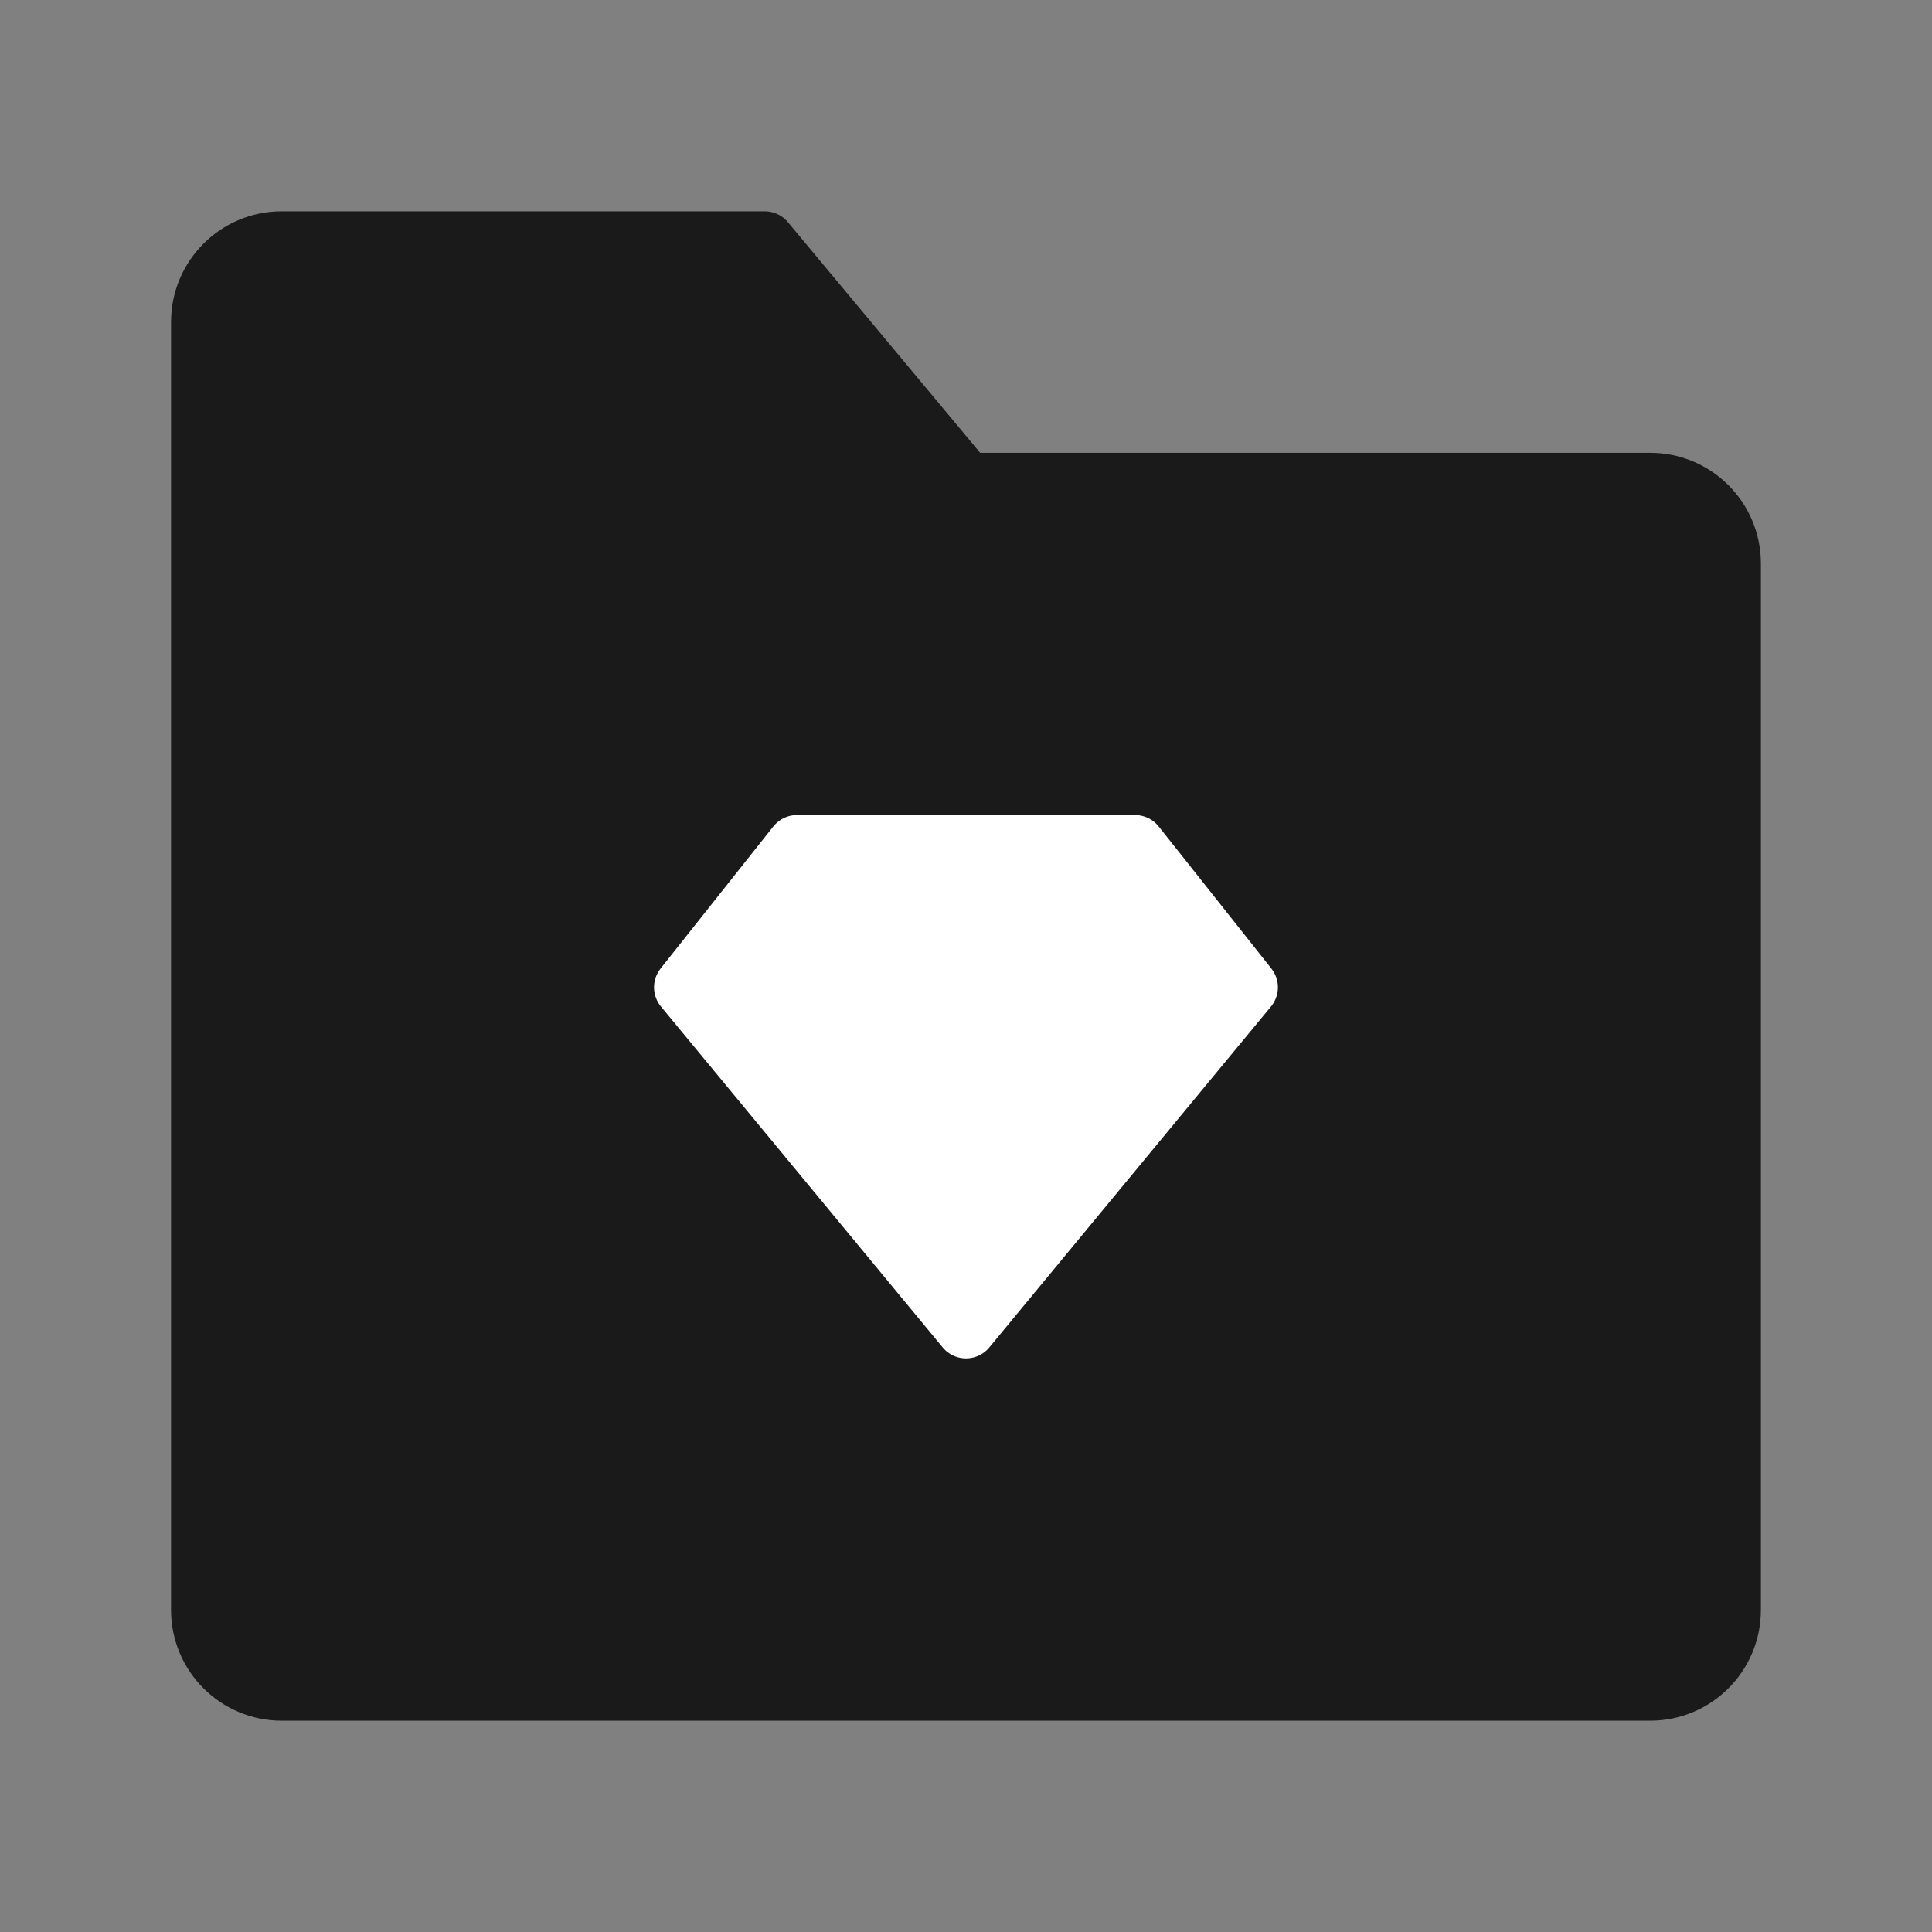
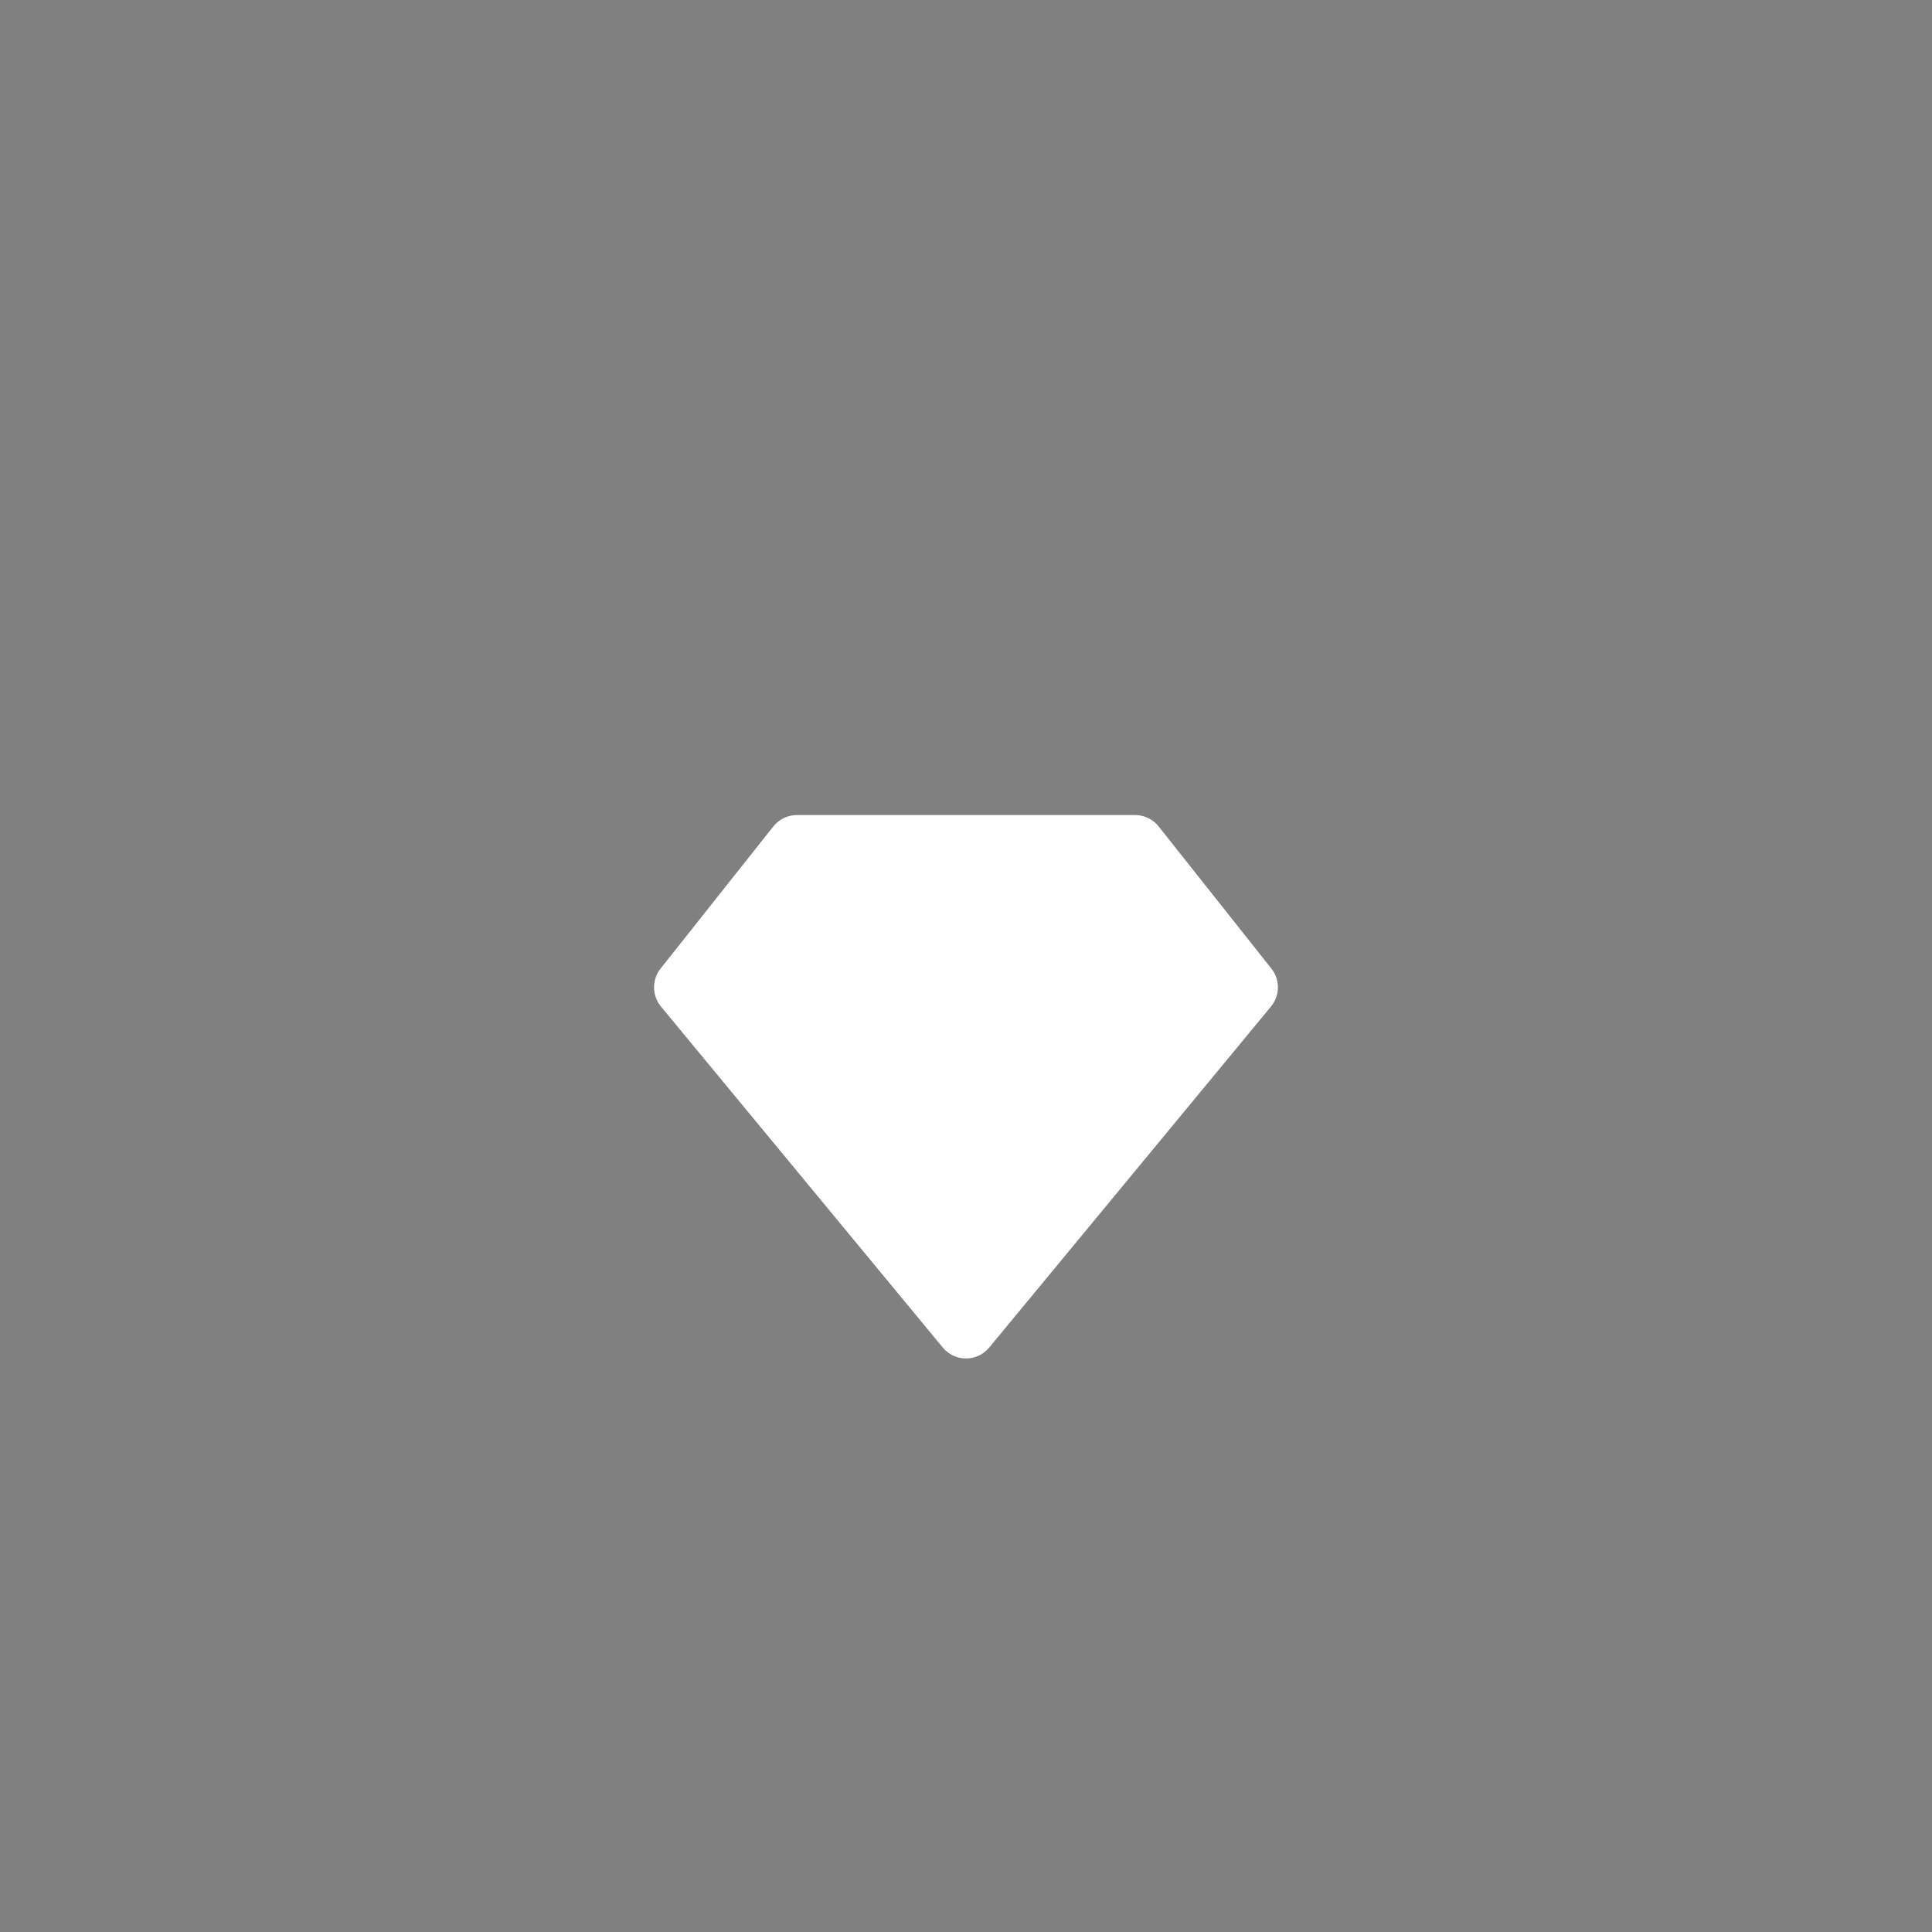
<svg xmlns="http://www.w3.org/2000/svg" width="32" height="32" viewBox="0 0 32 32" fill="none">
  <rect x="0" y="0" width="32" height="32" fill="#808080" stroke="none" />
-   <path d="M3.333 5.333C3.333 4.597 3.93 4 4.666 4H12.666L16 8H27.333C28.069 8 28.666 8.597 28.666 9.333V26.667C28.666 27.403 28.069 28 27.333 28H4.666C3.93 28 3.333 27.403 3.333 26.667V5.333Z" fill="#1A1A1A" stroke="#1A1A1A" stroke-linejoin="round" />
  <path d="M13.2 14H18.8L20.666 16.353L16 22L11.333 16.353L13.2 14Z" fill="white" stroke="white" stroke-linecap="round" stroke-linejoin="round" />
</svg>